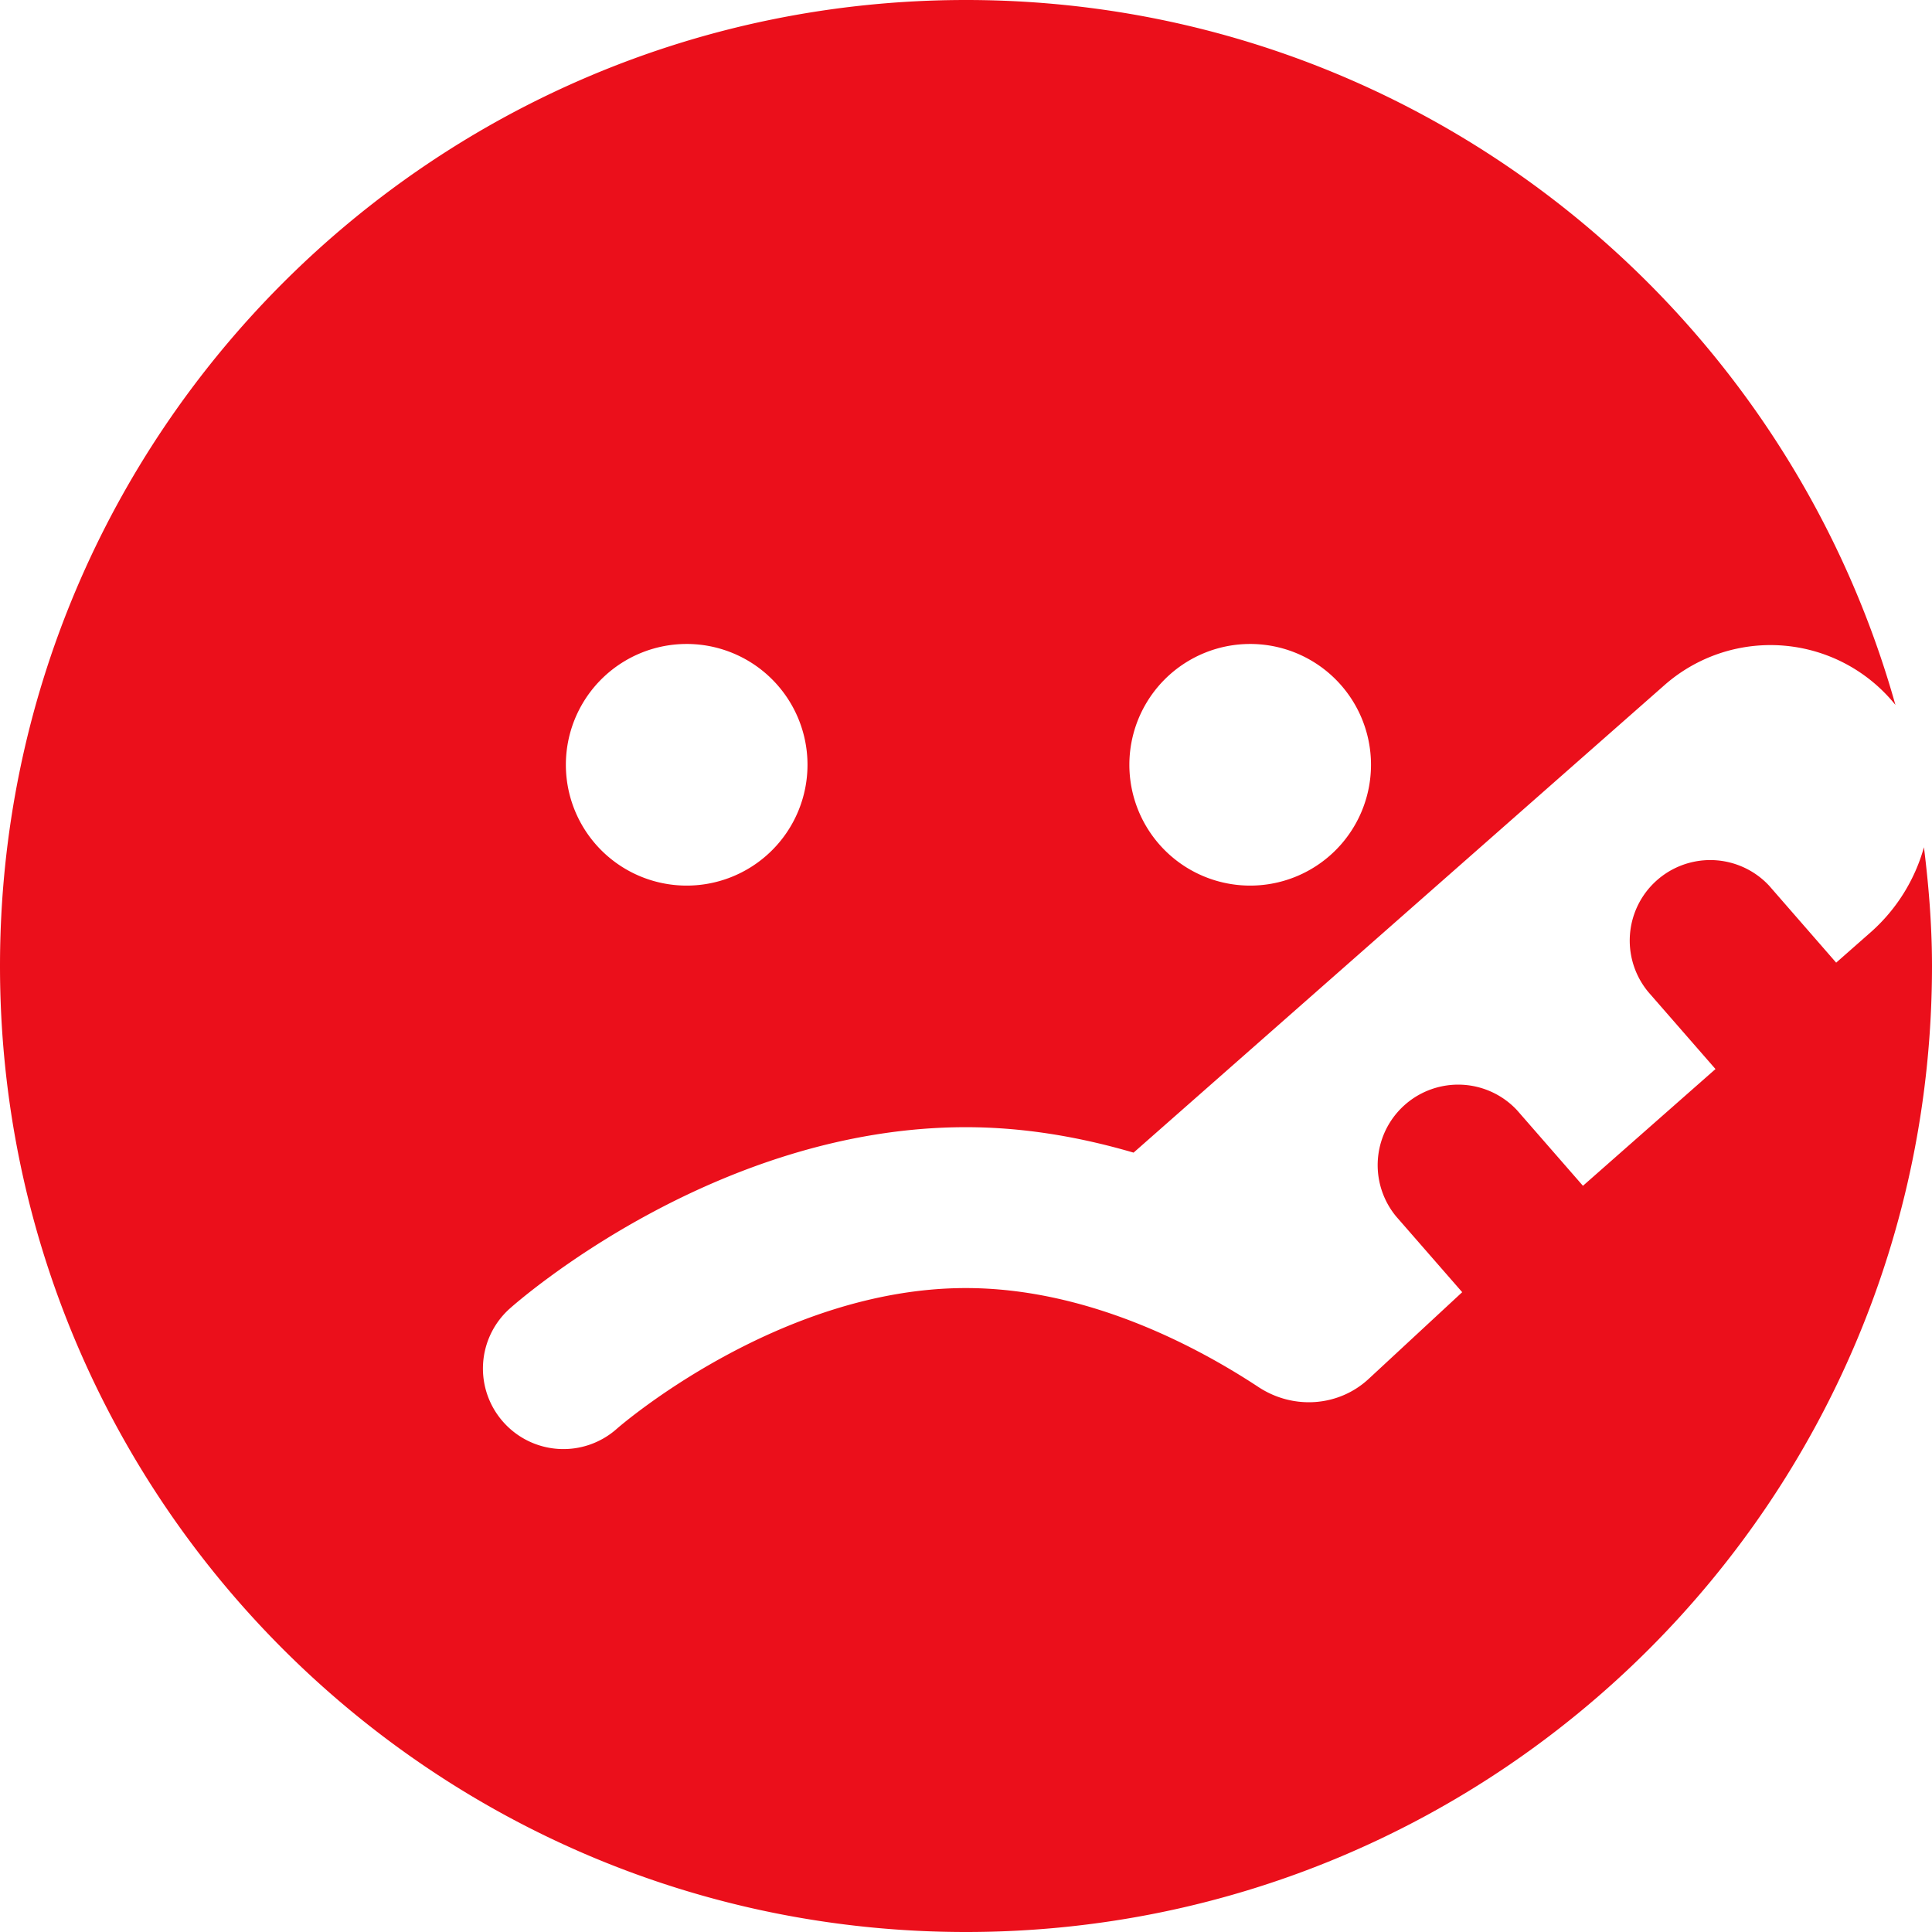
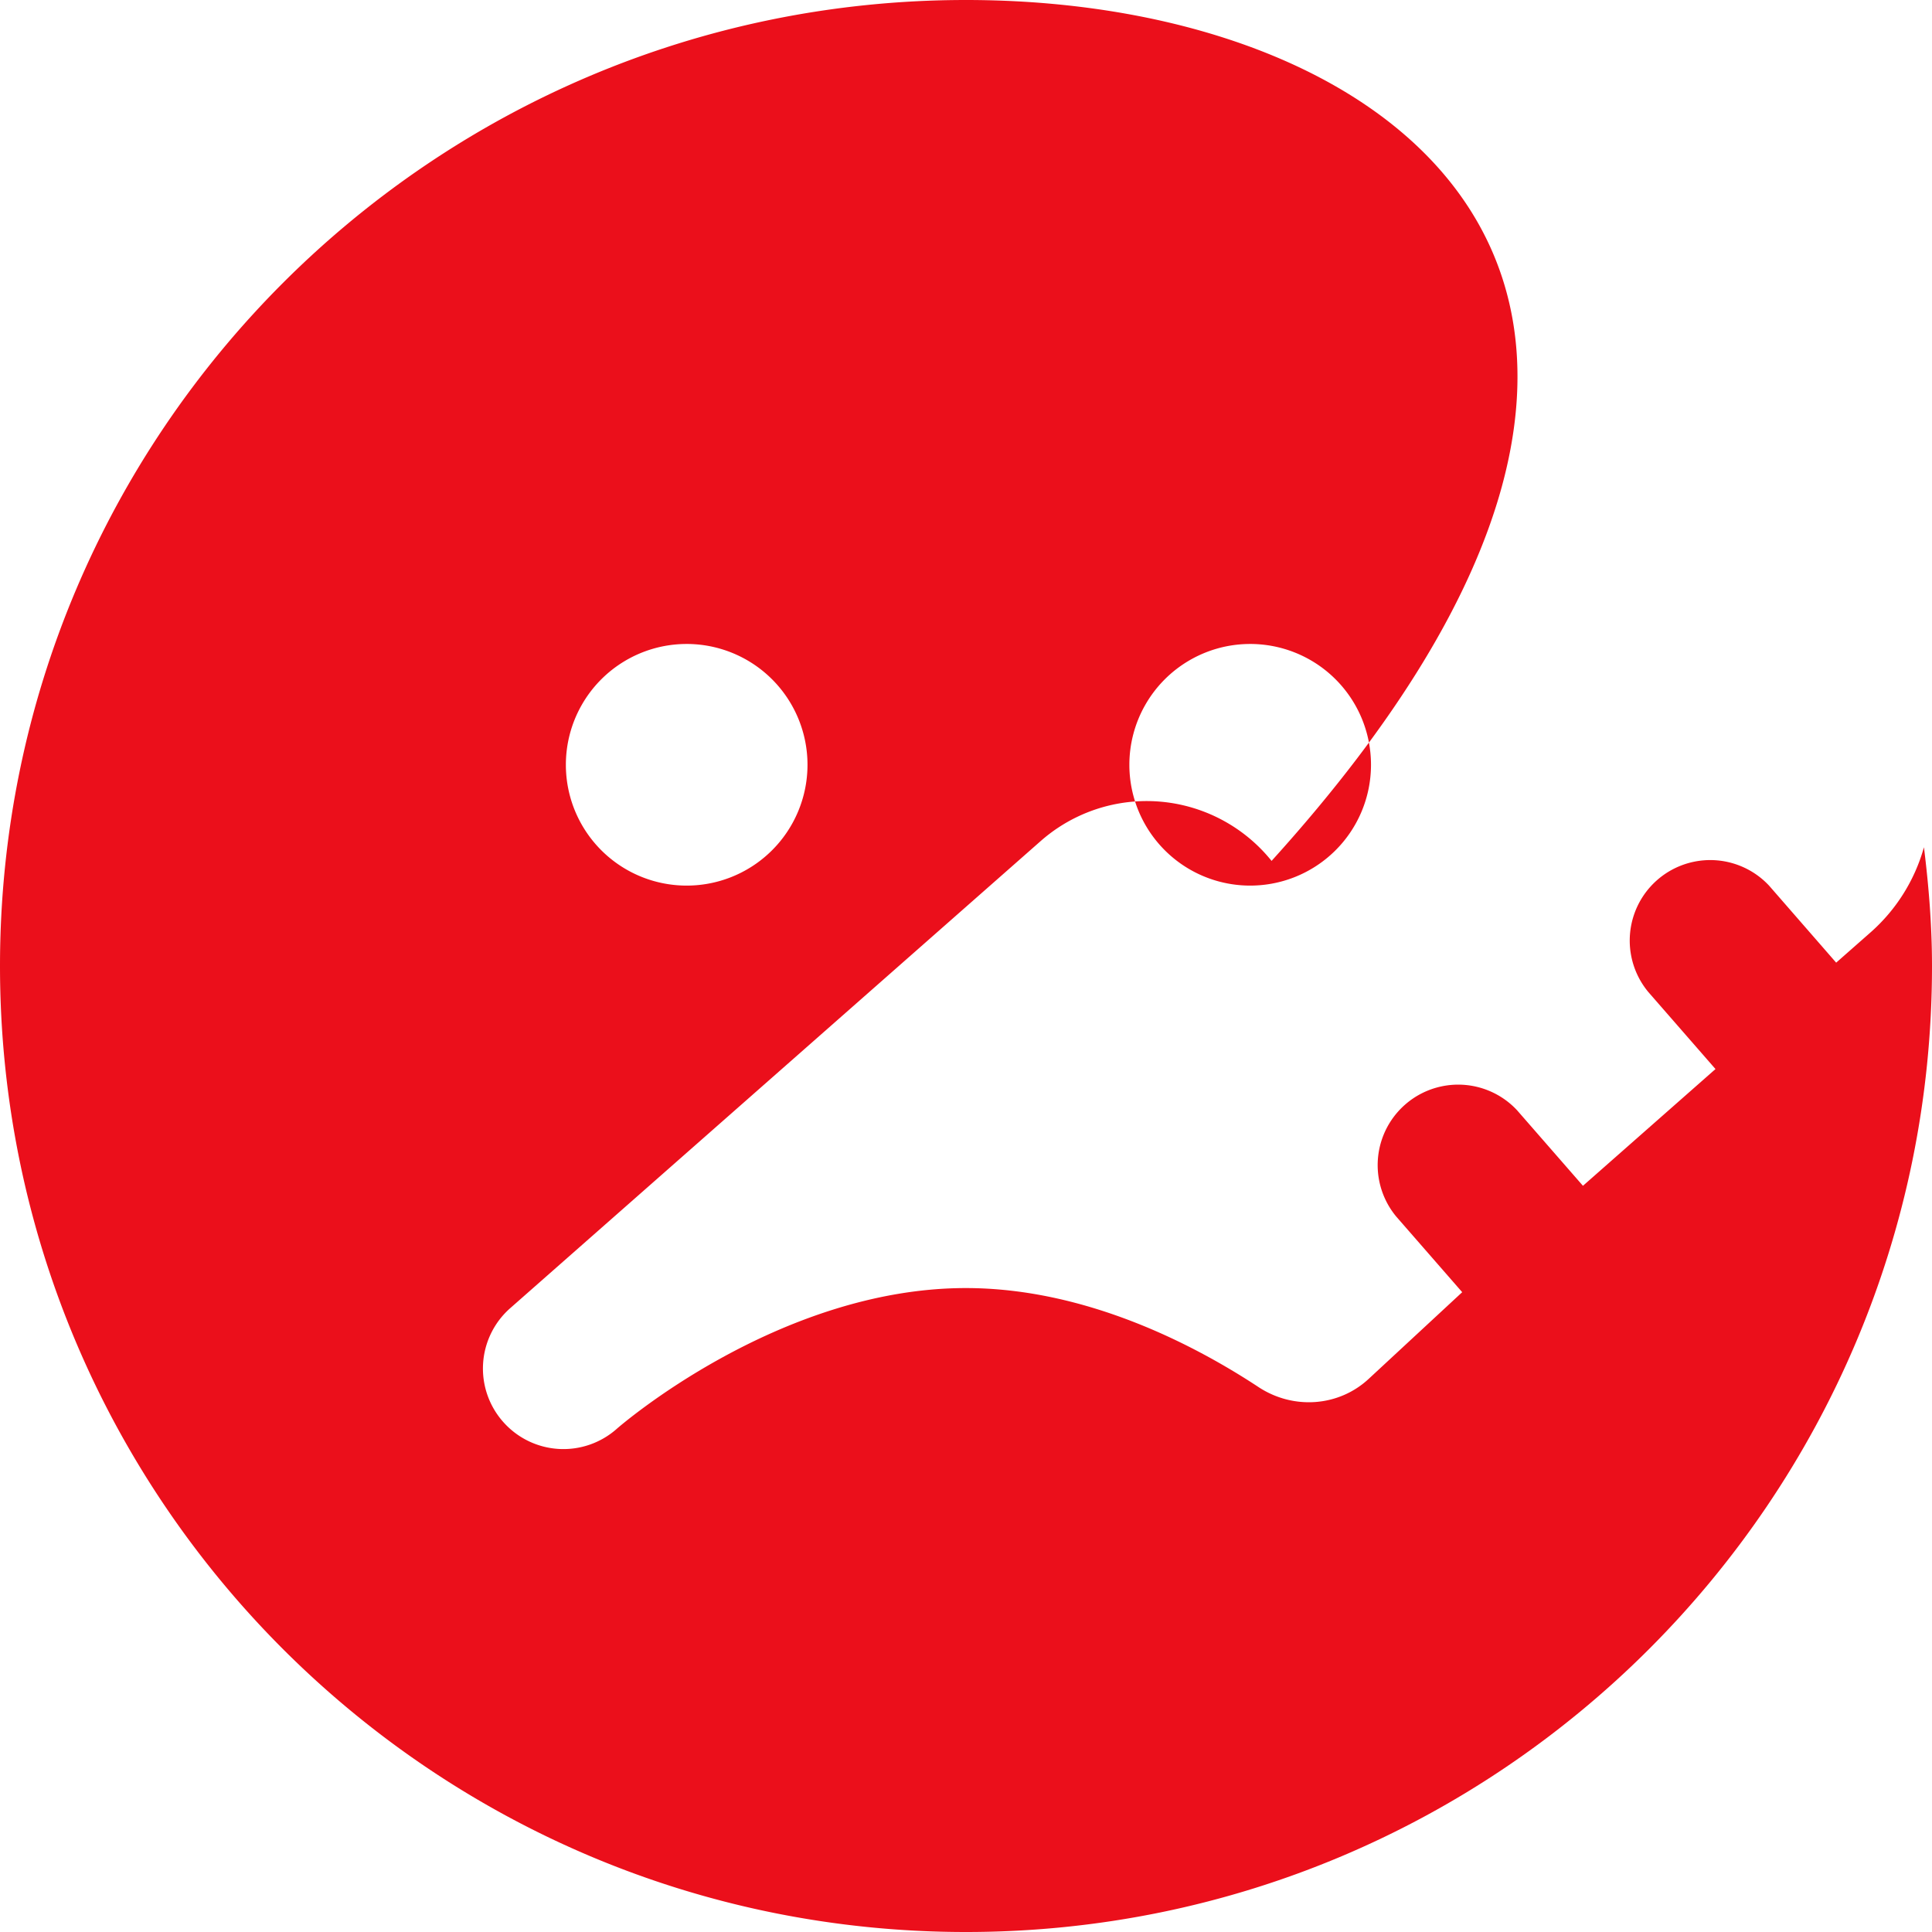
<svg xmlns="http://www.w3.org/2000/svg" width="30" height="30" viewBox="0 0 30 30" fill="none">
-   <path d="M29.875 13.156a2.747 2.747 0 01-.819 1.313l-.544.479-1.042-1.196a1.25 1.25 0 00-1.875 1.652l1.043 1.196-2.058 1.813-1.024-1.174a1.25 1.25 0 00-1.875 1.652l1.024 1.174-1.452 1.346c-.47.436-1.174.48-1.71.128-.977-.644-2.672-1.538-4.545-1.538-2.914 0-5.396 2.163-5.42 2.185a1.248 1.248 0 01-1.763-.105 1.249 1.249 0 01.1-1.761c.129-.115 3.199-2.817 7.083-2.817.926 0 1.8.16 2.604.395l8.248-7.263a2.49 2.49 0 013.582.311C27.66 4.633 21.877 0 15 0 6.716 0 0 6.716 0 15c0 8.284 6.716 15 15 15 8.284 0 15-6.716 15-15 0-.625-.05-1.239-.125-1.844zM19.37 10a1.876 1.876 0 11-.001 3.751A1.876 1.876 0 0119.37 10zm-8.75 0a1.876 1.876 0 11-.001 3.751A1.876 1.876 0 0110.62 10z" fill="#EB0F1B" />
+   <path d="M29.875 13.156a2.747 2.747 0 01-.819 1.313l-.544.479-1.042-1.196a1.25 1.25 0 00-1.875 1.652l1.043 1.196-2.058 1.813-1.024-1.174a1.25 1.25 0 00-1.875 1.652l1.024 1.174-1.452 1.346c-.47.436-1.174.48-1.71.128-.977-.644-2.672-1.538-4.545-1.538-2.914 0-5.396 2.163-5.42 2.185a1.248 1.248 0 01-1.763-.105 1.249 1.249 0 01.1-1.761l8.248-7.263a2.49 2.49 0 013.582.311C27.66 4.633 21.877 0 15 0 6.716 0 0 6.716 0 15c0 8.284 6.716 15 15 15 8.284 0 15-6.716 15-15 0-.625-.05-1.239-.125-1.844zM19.37 10a1.876 1.876 0 11-.001 3.751A1.876 1.876 0 0119.37 10zm-8.75 0a1.876 1.876 0 11-.001 3.751A1.876 1.876 0 0110.62 10z" fill="#EB0F1B" />
</svg>